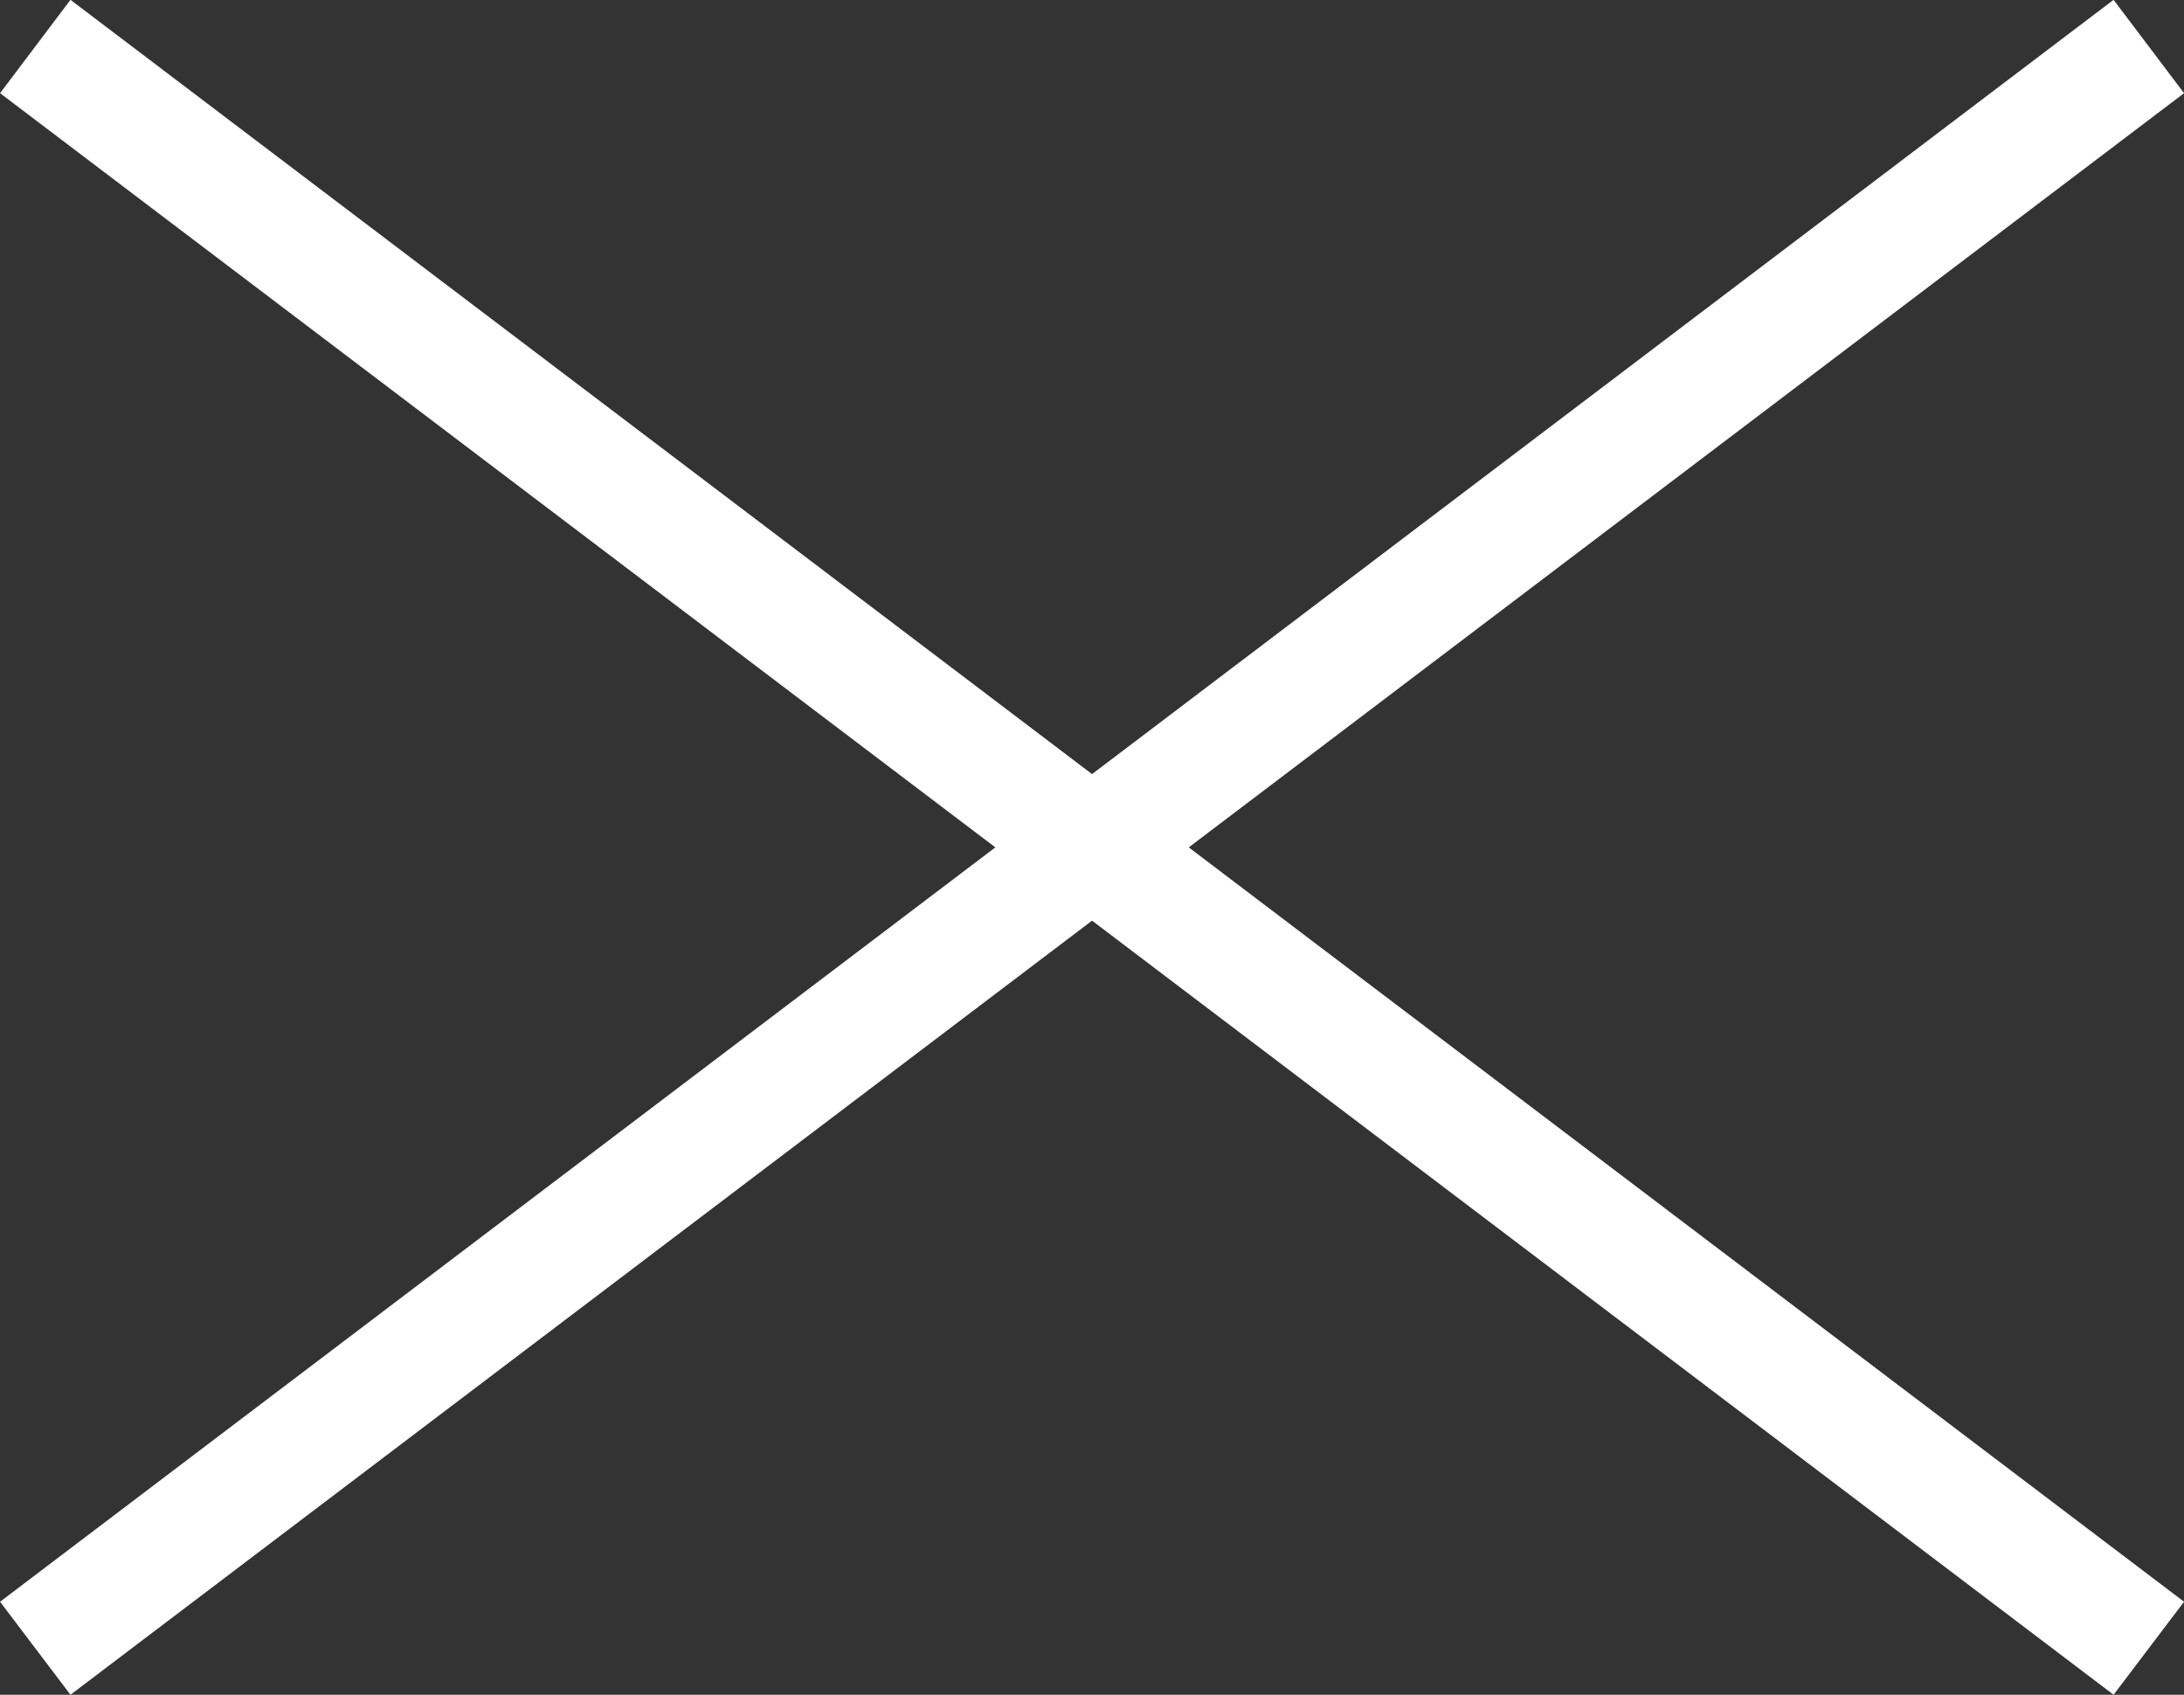
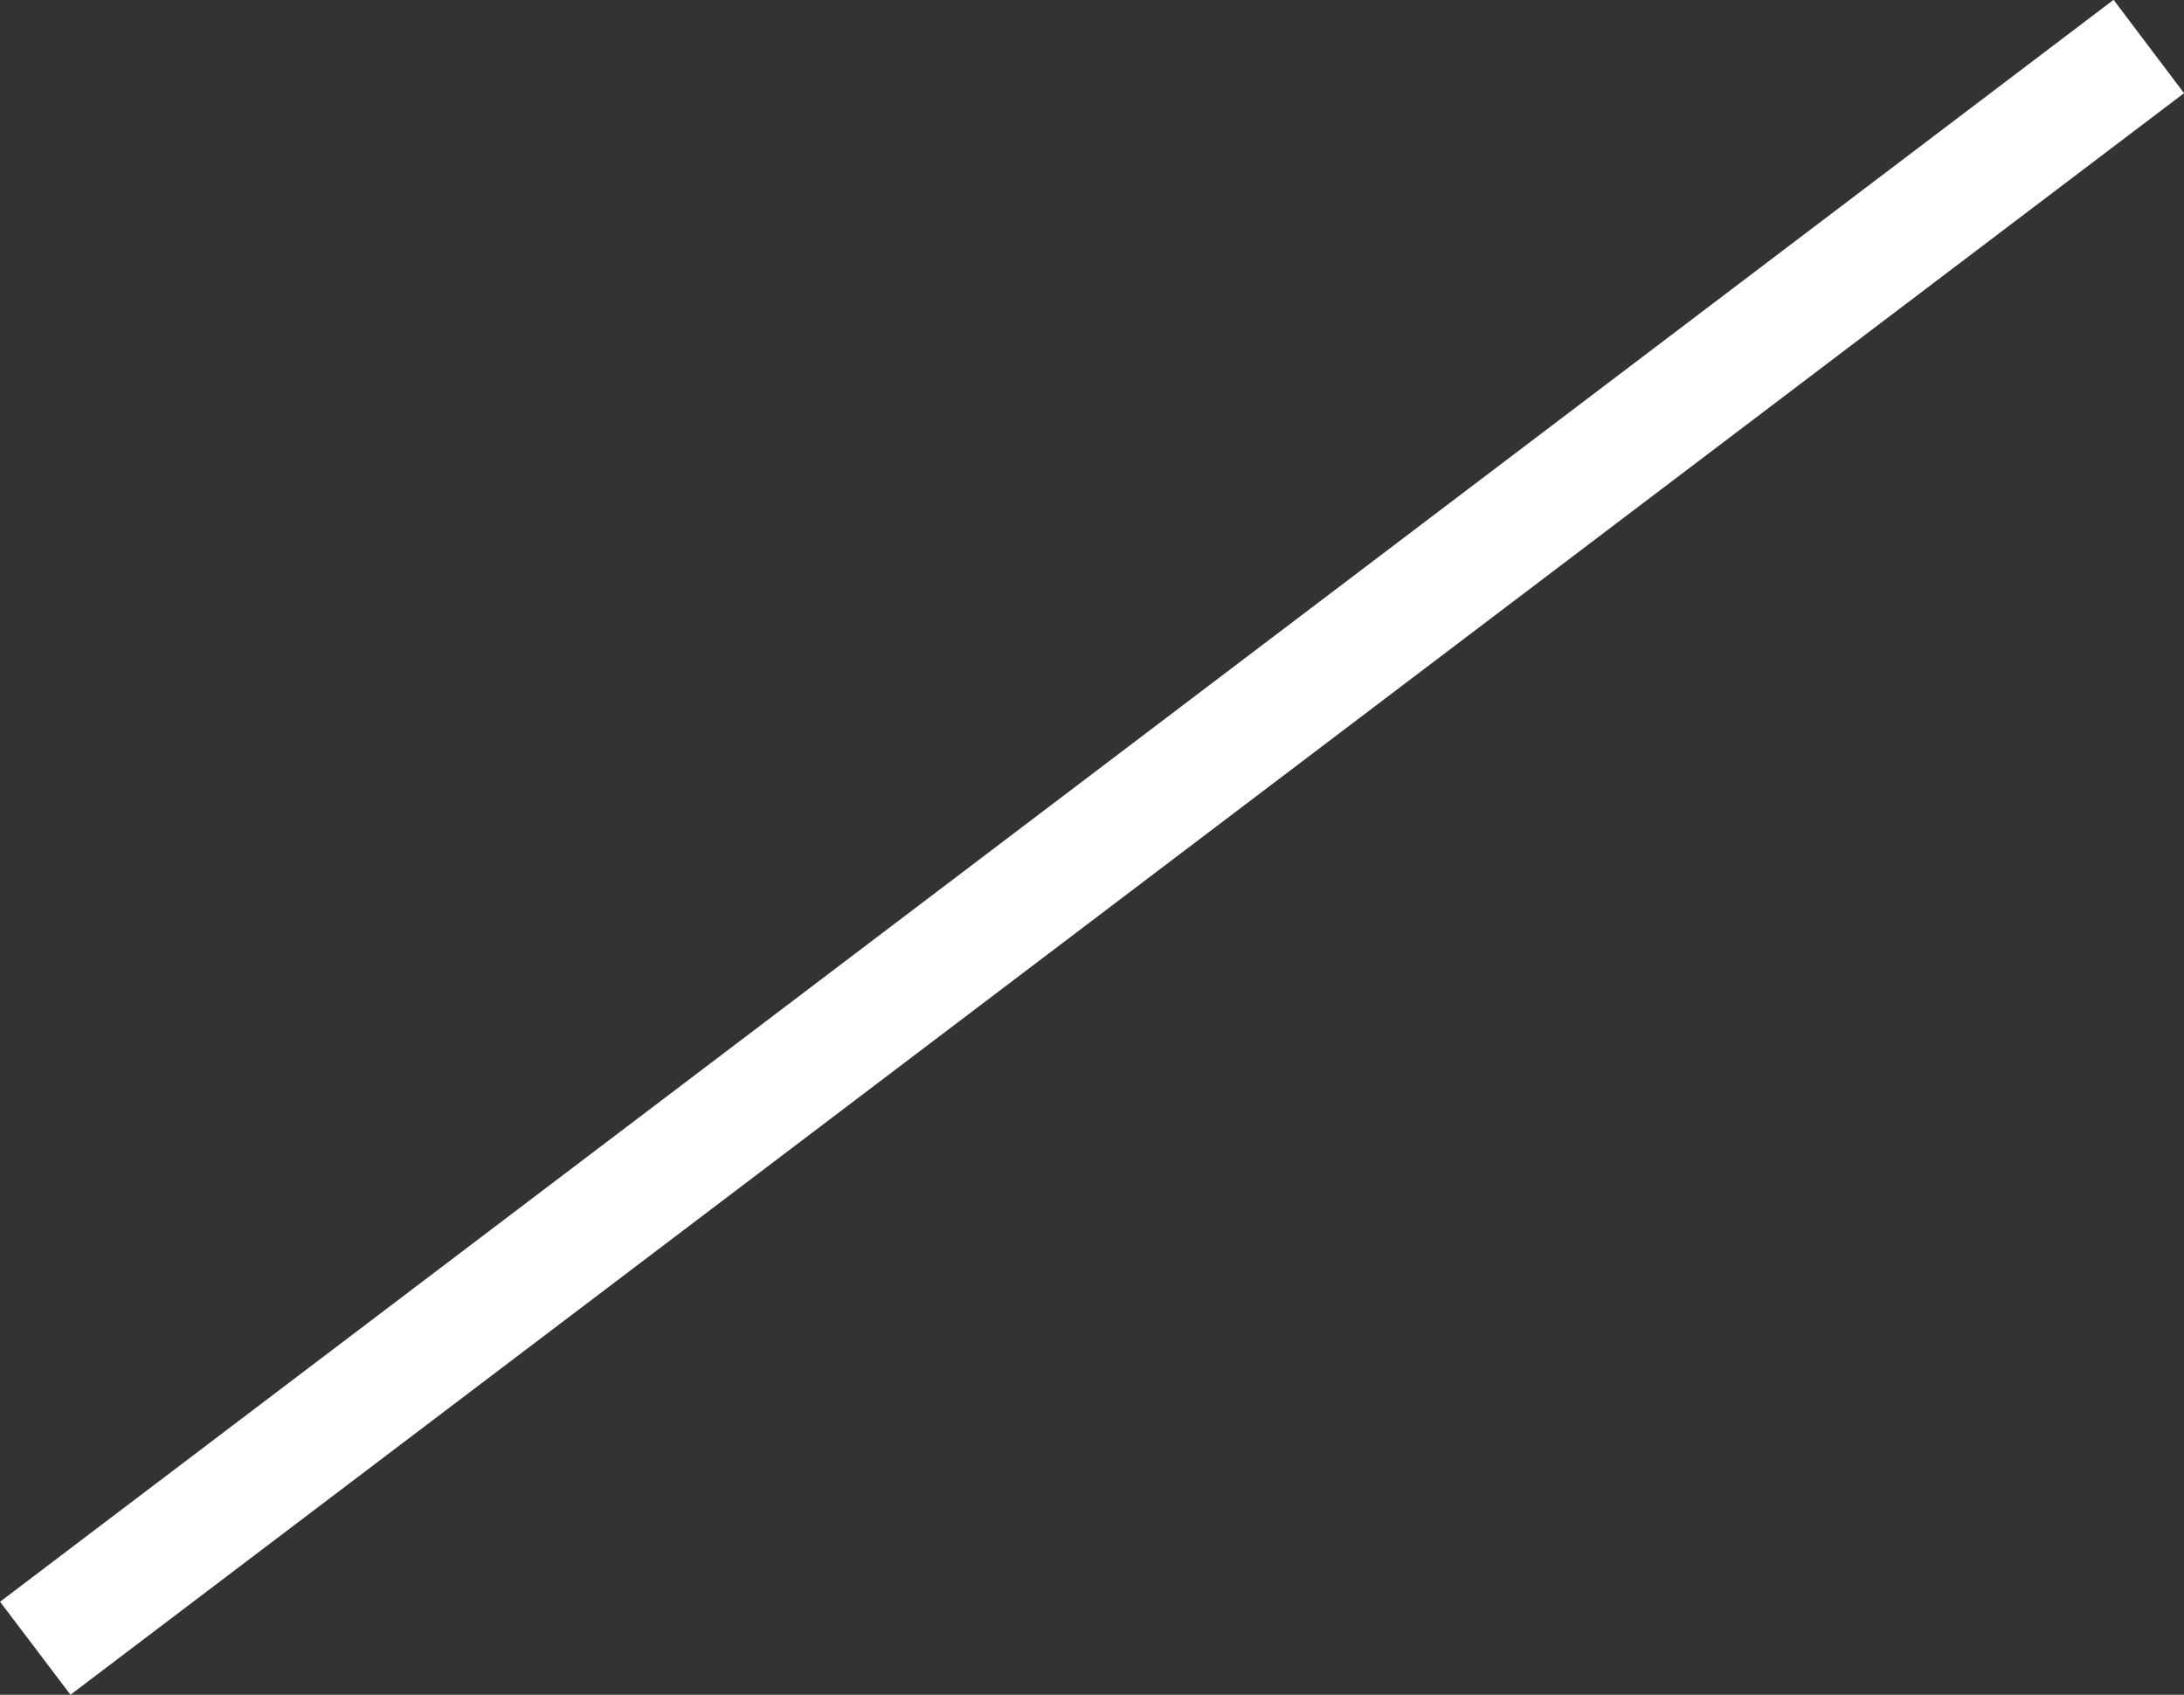
<svg xmlns="http://www.w3.org/2000/svg" width="37.436" height="29.046" viewBox="0 0 37.436 29.046">
  <rect x="0" y="0" width="37.436" height="29.046" fill="#333333" stroke="none" />
  <g transform="translate(-1328.167 -42.123)">
    <path d="M1.125,28.249-.082,26.655,36.146-.8,37.354.8Z" transform="translate(1328.25 42.92)" fill="#fff" />
-     <path d="M36.146,28.249-.082.8,1.125-.8,37.354,26.655Z" transform="translate(1328.25 42.92)" fill="#fff" />
  </g>
</svg>